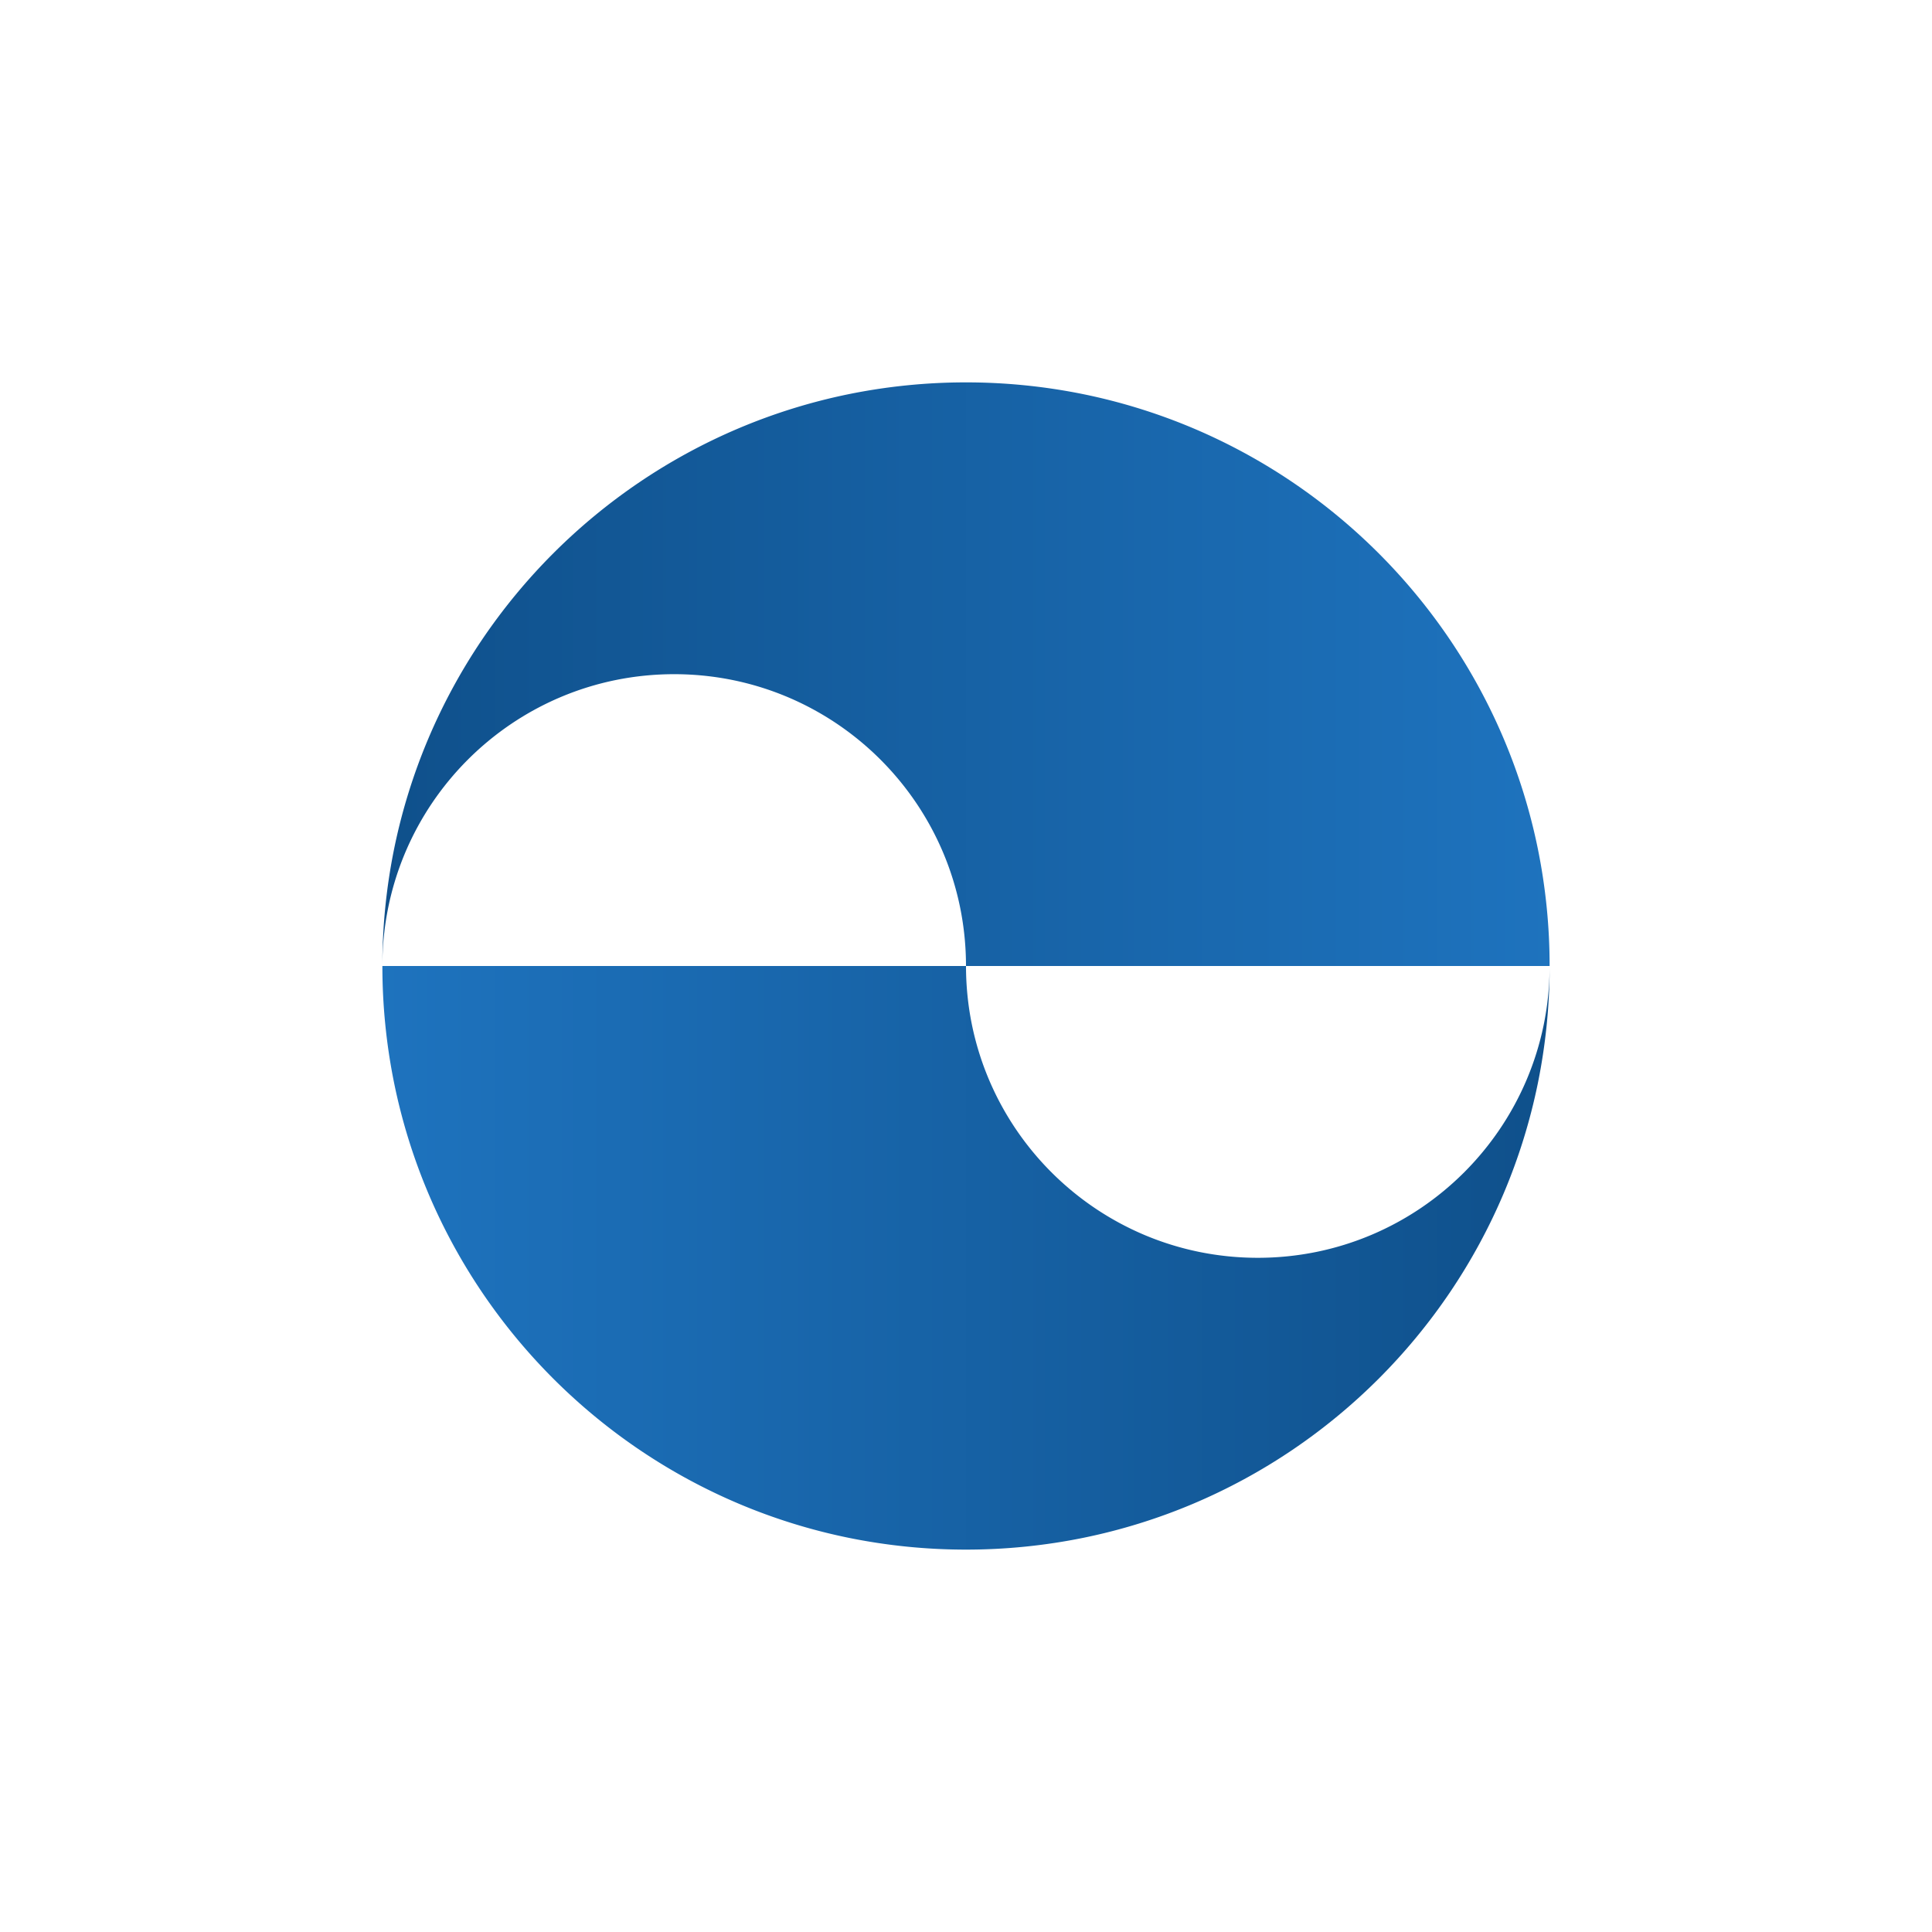
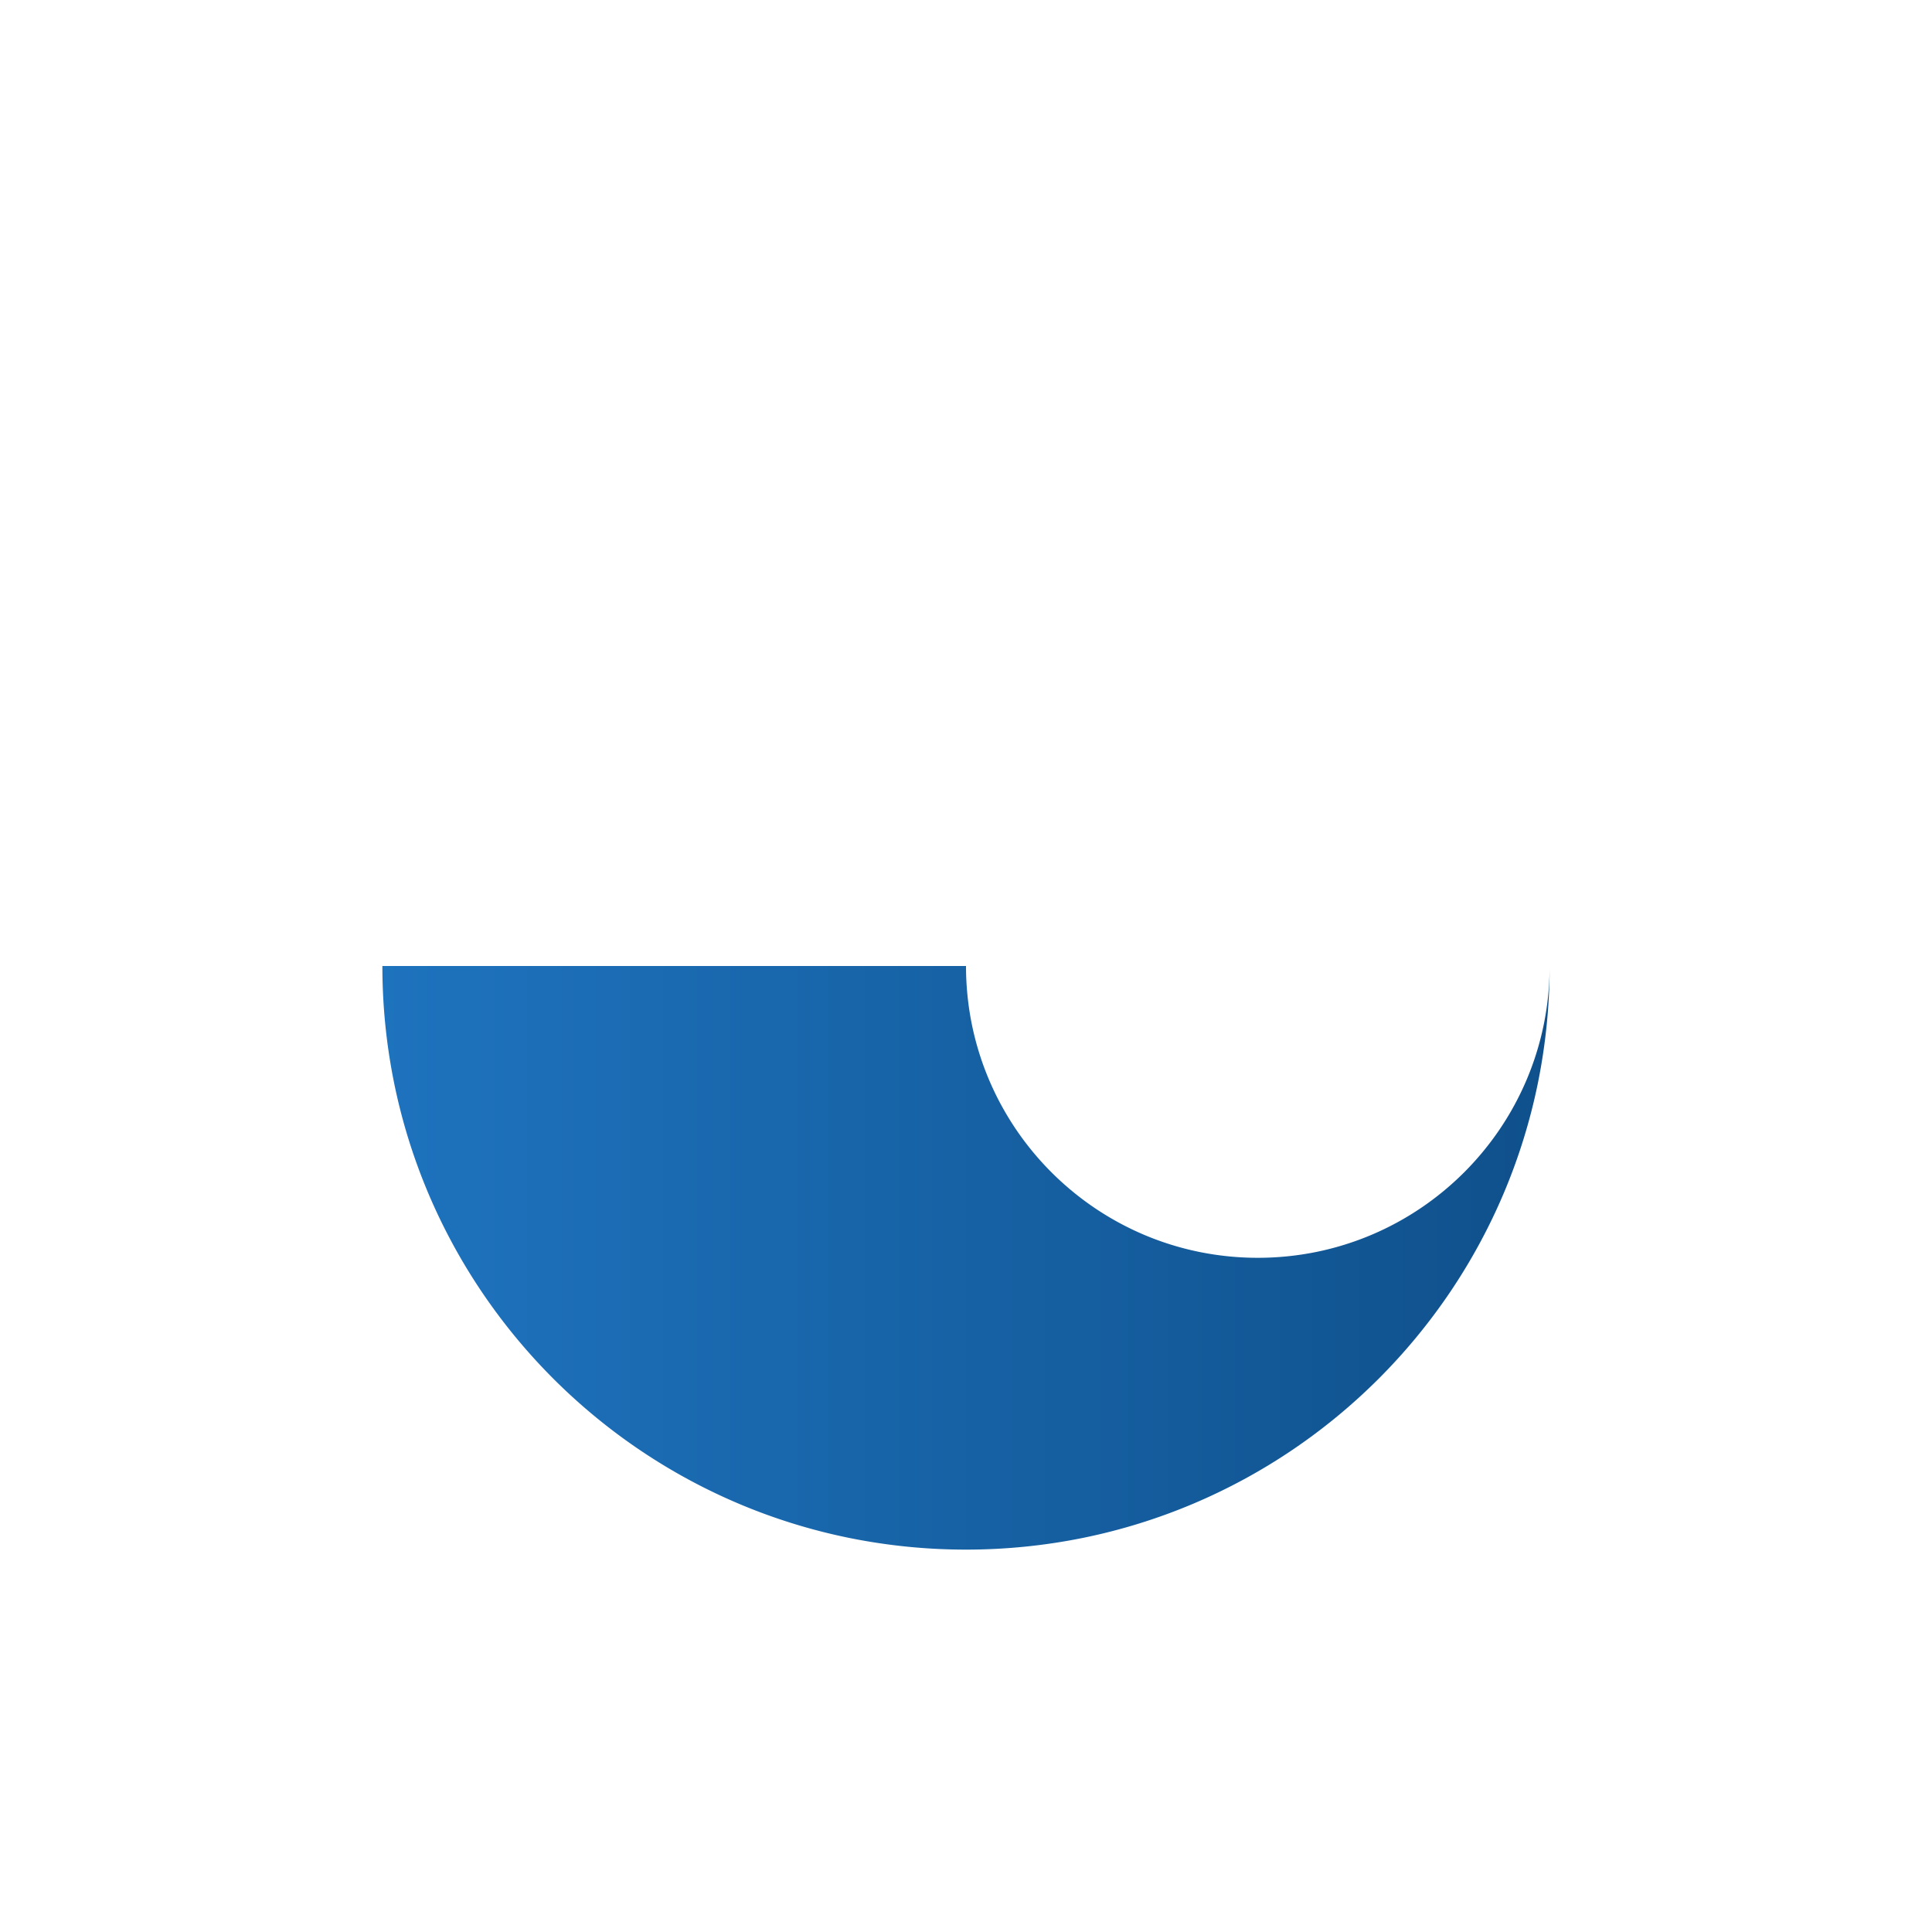
<svg xmlns="http://www.w3.org/2000/svg" width="192" height="192" viewBox="0 0 192 192">
  <defs>
    <linearGradient id="a" x2="1" gradientUnits="objectBoundingBox">
      <stop offset="0" stop-color="#1e73be" />
      <stop offset="1" stop-color="#0f508b" />
    </linearGradient>
    <clipPath id="d">
      <rect width="192" height="192" />
    </clipPath>
  </defs>
  <g id="c" clip-path="url(#d)">
    <g transform="translate(-678.999 -296.999)">
      <path d="M58,58A58.424,58.424,0,0,1,46.31,56.821a57.693,57.693,0,0,1-10.887-3.38,57.988,57.988,0,0,1-9.852-5.347,58.411,58.411,0,0,1-8.584-7.082,58.411,58.411,0,0,1-7.082-8.584,57.973,57.973,0,0,1-5.347-9.852,57.675,57.675,0,0,1-3.38-10.887A58.424,58.424,0,0,1,0,0H58a29.218,29.218,0,0,0,.589,5.845,28.864,28.864,0,0,0,1.69,5.443,29.009,29.009,0,0,0,2.674,4.926,29.186,29.186,0,0,0,3.541,4.292,29.226,29.226,0,0,0,4.292,3.541,29.019,29.019,0,0,0,4.926,2.674,28.866,28.866,0,0,0,5.444,1.69A29.211,29.211,0,0,0,87,29a29.214,29.214,0,0,0,5.845-.589,28.862,28.862,0,0,0,5.443-1.69,29,29,0,0,0,4.926-2.674,29.225,29.225,0,0,0,4.292-3.541,29.224,29.224,0,0,0,3.541-4.292,29,29,0,0,0,2.674-4.926,28.862,28.862,0,0,0,1.69-5.443A29.213,29.213,0,0,0,116,.037a58.444,58.444,0,0,1-1.178,11.652,57.708,57.708,0,0,1-3.38,10.887,57.971,57.971,0,0,1-5.347,9.852,58.412,58.412,0,0,1-7.082,8.584,58.411,58.411,0,0,1-8.584,7.082,57.974,57.974,0,0,1-9.852,5.347,57.675,57.675,0,0,1-10.887,3.38A58.424,58.424,0,0,1,58,58Z" transform="translate(717 392.998)" fill="url(#a)" />
-       <path d="M58,58A58.424,58.424,0,0,1,46.31,56.821a57.693,57.693,0,0,1-10.887-3.38,57.988,57.988,0,0,1-9.852-5.347,58.411,58.411,0,0,1-8.584-7.082,58.411,58.411,0,0,1-7.082-8.584,57.973,57.973,0,0,1-5.347-9.852,57.675,57.675,0,0,1-3.38-10.887A58.424,58.424,0,0,1,0,0H58a29.218,29.218,0,0,0,.589,5.845,28.864,28.864,0,0,0,1.69,5.443,29.009,29.009,0,0,0,2.674,4.926,29.186,29.186,0,0,0,3.541,4.292,29.226,29.226,0,0,0,4.292,3.541,29.019,29.019,0,0,0,4.926,2.674,28.866,28.866,0,0,0,5.444,1.69A29.211,29.211,0,0,0,87,29a29.214,29.214,0,0,0,5.845-.589,28.862,28.862,0,0,0,5.443-1.69,29,29,0,0,0,4.926-2.674,29.225,29.225,0,0,0,4.292-3.541,29.224,29.224,0,0,0,3.541-4.292,29,29,0,0,0,2.674-4.926,28.862,28.862,0,0,0,1.69-5.443A29.213,29.213,0,0,0,116,.037a58.444,58.444,0,0,1-1.178,11.652,57.708,57.708,0,0,1-3.38,10.887,57.971,57.971,0,0,1-5.347,9.852,58.412,58.412,0,0,1-7.082,8.584,58.411,58.411,0,0,1-8.584,7.082,57.974,57.974,0,0,1-9.852,5.347,57.675,57.675,0,0,1-10.887,3.38A58.424,58.424,0,0,1,58,58Z" transform="translate(832.998 392.999) rotate(180)" fill="url(#a)" />
    </g>
  </g>
</svg>